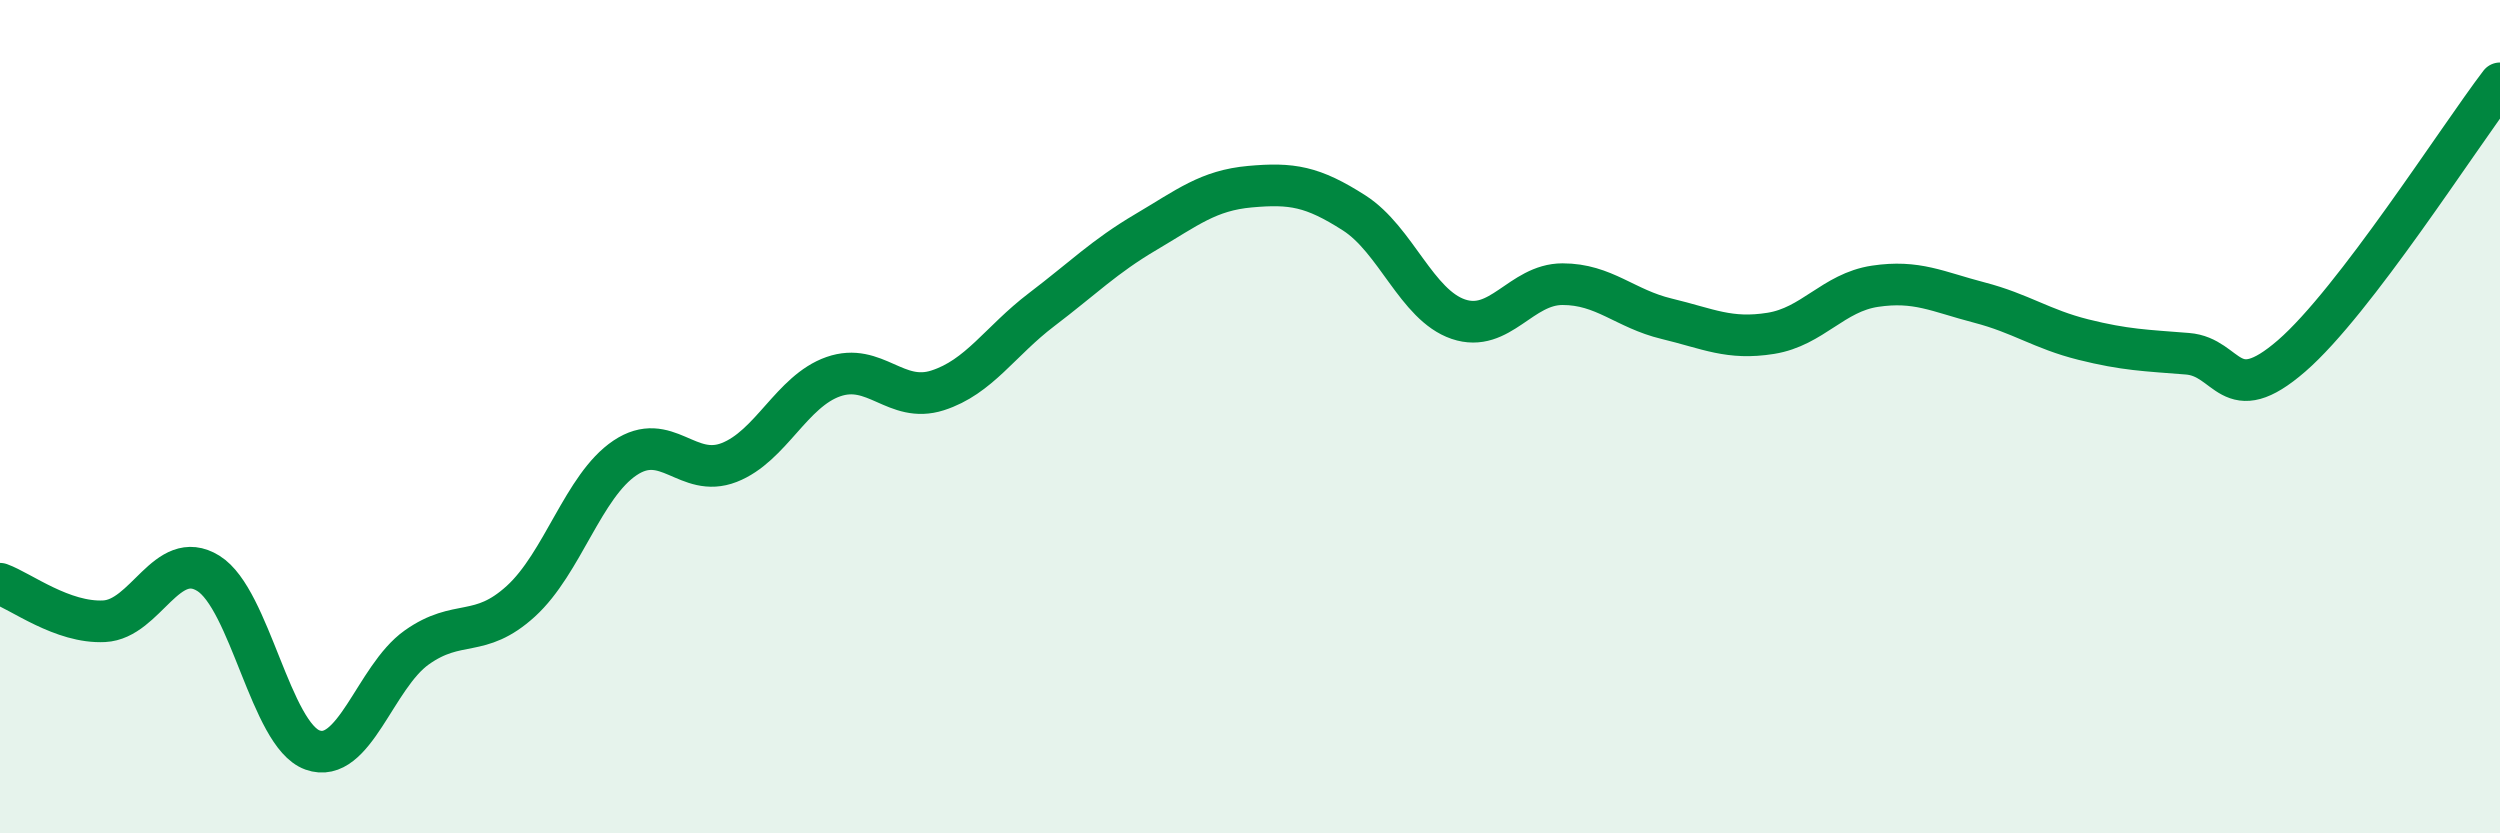
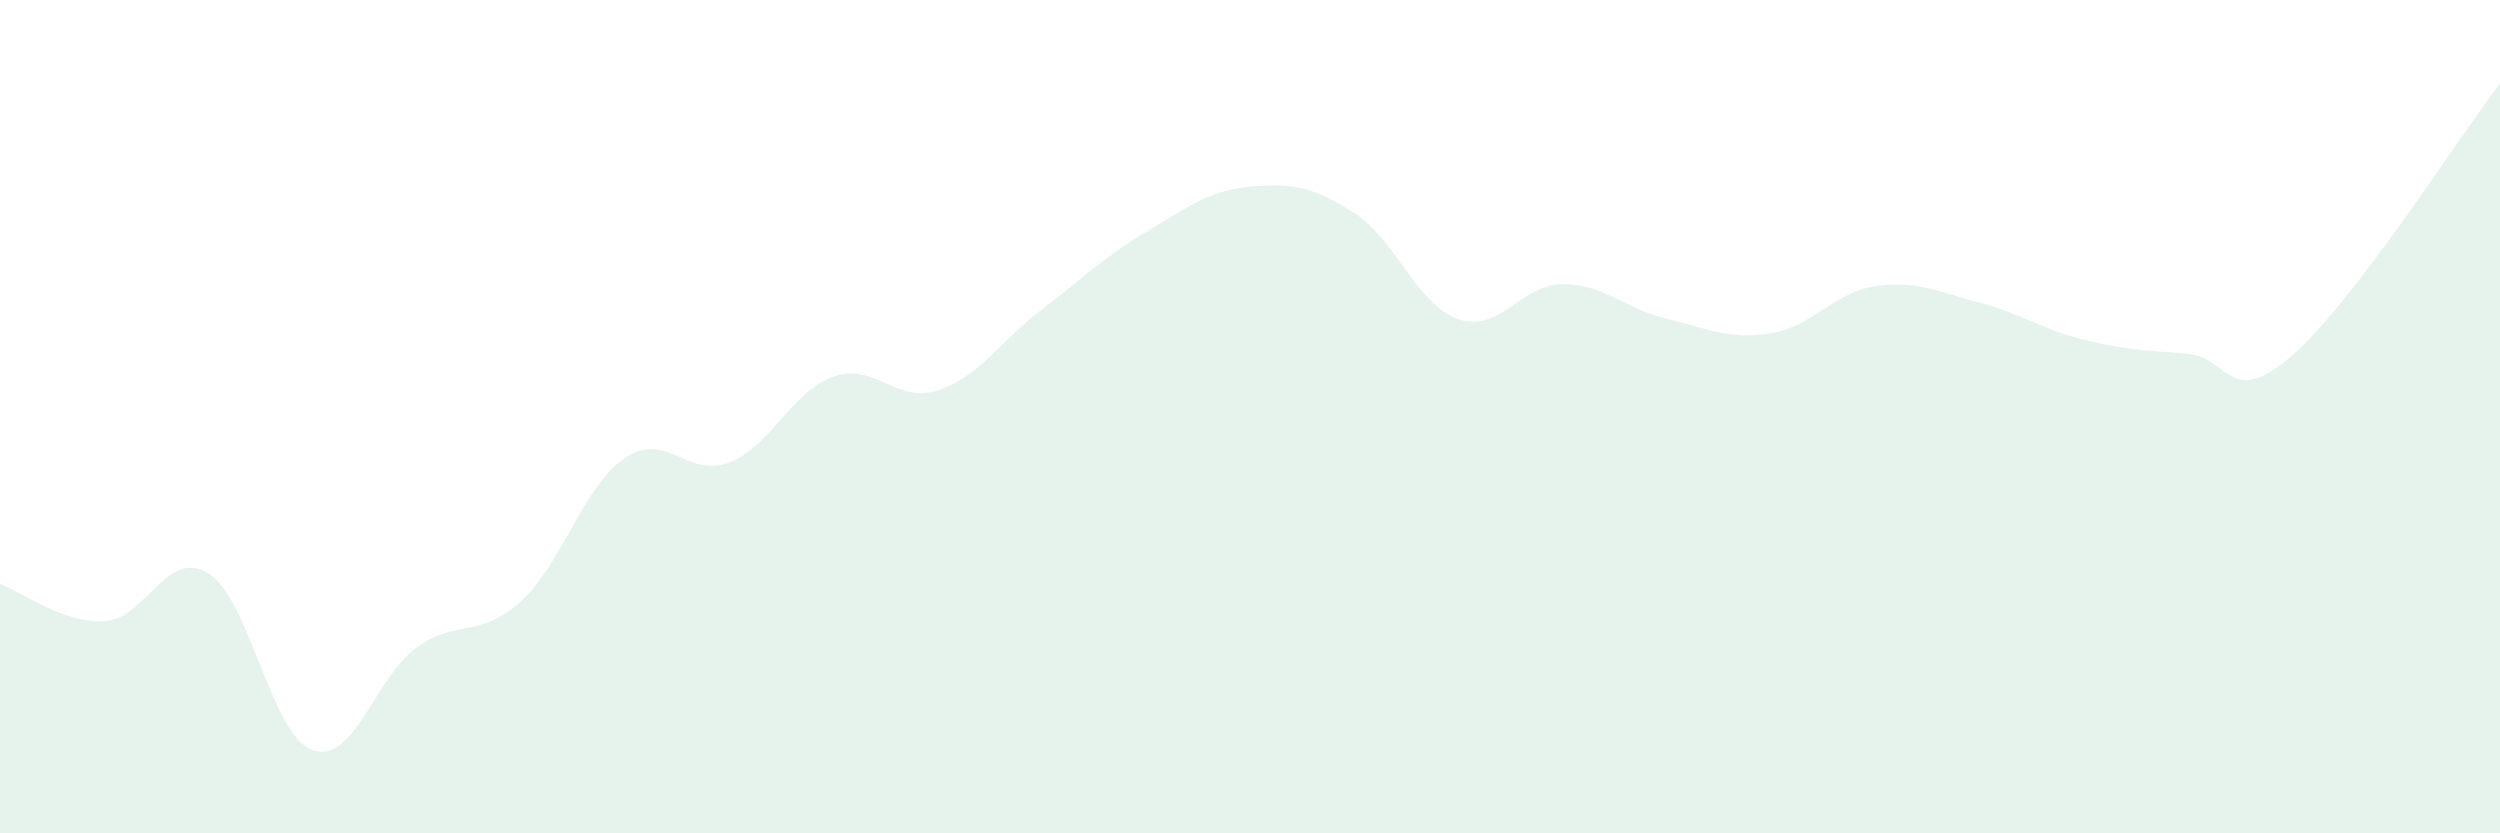
<svg xmlns="http://www.w3.org/2000/svg" width="60" height="20" viewBox="0 0 60 20">
  <path d="M 0,14.01 C 0.5,14.19 1.5,14.96 2.5,14.91 C 3.5,14.86 4,13.14 5,13.76 C 6,14.38 6.5,17.64 7.5,18 C 8.5,18.36 9,16.25 10,15.54 C 11,14.83 11.5,15.34 12.5,14.43 C 13.5,13.52 14,11.66 15,10.99 C 16,10.32 16.5,11.49 17.5,11.1 C 18.5,10.71 19,9.39 20,9.04 C 21,8.69 21.5,9.69 22.5,9.37 C 23.5,9.05 24,8.19 25,7.43 C 26,6.67 26.5,6.16 27.5,5.57 C 28.5,4.98 29,4.57 30,4.48 C 31,4.39 31.5,4.47 32.5,5.11 C 33.5,5.75 34,7.32 35,7.66 C 36,8 36.5,6.82 37.5,6.82 C 38.5,6.82 39,7.41 40,7.65 C 41,7.89 41.5,8.16 42.5,8 C 43.5,7.84 44,7.02 45,6.87 C 46,6.72 46.5,7 47.5,7.26 C 48.5,7.52 49,7.9 50,8.15 C 51,8.4 51.5,8.41 52.5,8.49 C 53.5,8.57 53.5,9.84 55,8.54 C 56.5,7.24 59,3.31 60,2L60 20L0 20Z" fill="#008740" opacity="0.1" stroke-linecap="round" stroke-linejoin="round" />
-   <path d="M 0,14.01 C 0.5,14.19 1.5,14.96 2.5,14.91 C 3.5,14.86 4,13.14 5,13.76 C 6,14.38 6.5,17.64 7.5,18 C 8.5,18.36 9,16.25 10,15.54 C 11,14.83 11.5,15.34 12.5,14.43 C 13.5,13.52 14,11.66 15,10.99 C 16,10.32 16.5,11.49 17.5,11.1 C 18.5,10.71 19,9.39 20,9.04 C 21,8.69 21.5,9.69 22.5,9.37 C 23.5,9.05 24,8.19 25,7.43 C 26,6.67 26.5,6.16 27.5,5.57 C 28.5,4.98 29,4.57 30,4.48 C 31,4.39 31.5,4.47 32.5,5.11 C 33.5,5.75 34,7.32 35,7.66 C 36,8 36.5,6.82 37.5,6.82 C 38.5,6.82 39,7.41 40,7.65 C 41,7.89 41.5,8.16 42.5,8 C 43.5,7.84 44,7.02 45,6.87 C 46,6.72 46.5,7 47.5,7.26 C 48.5,7.52 49,7.9 50,8.15 C 51,8.4 51.5,8.41 52.5,8.49 C 53.5,8.57 53.5,9.84 55,8.54 C 56.5,7.24 59,3.31 60,2" stroke="#008740" stroke-width="1" fill="none" stroke-linecap="round" stroke-linejoin="round" />
</svg>